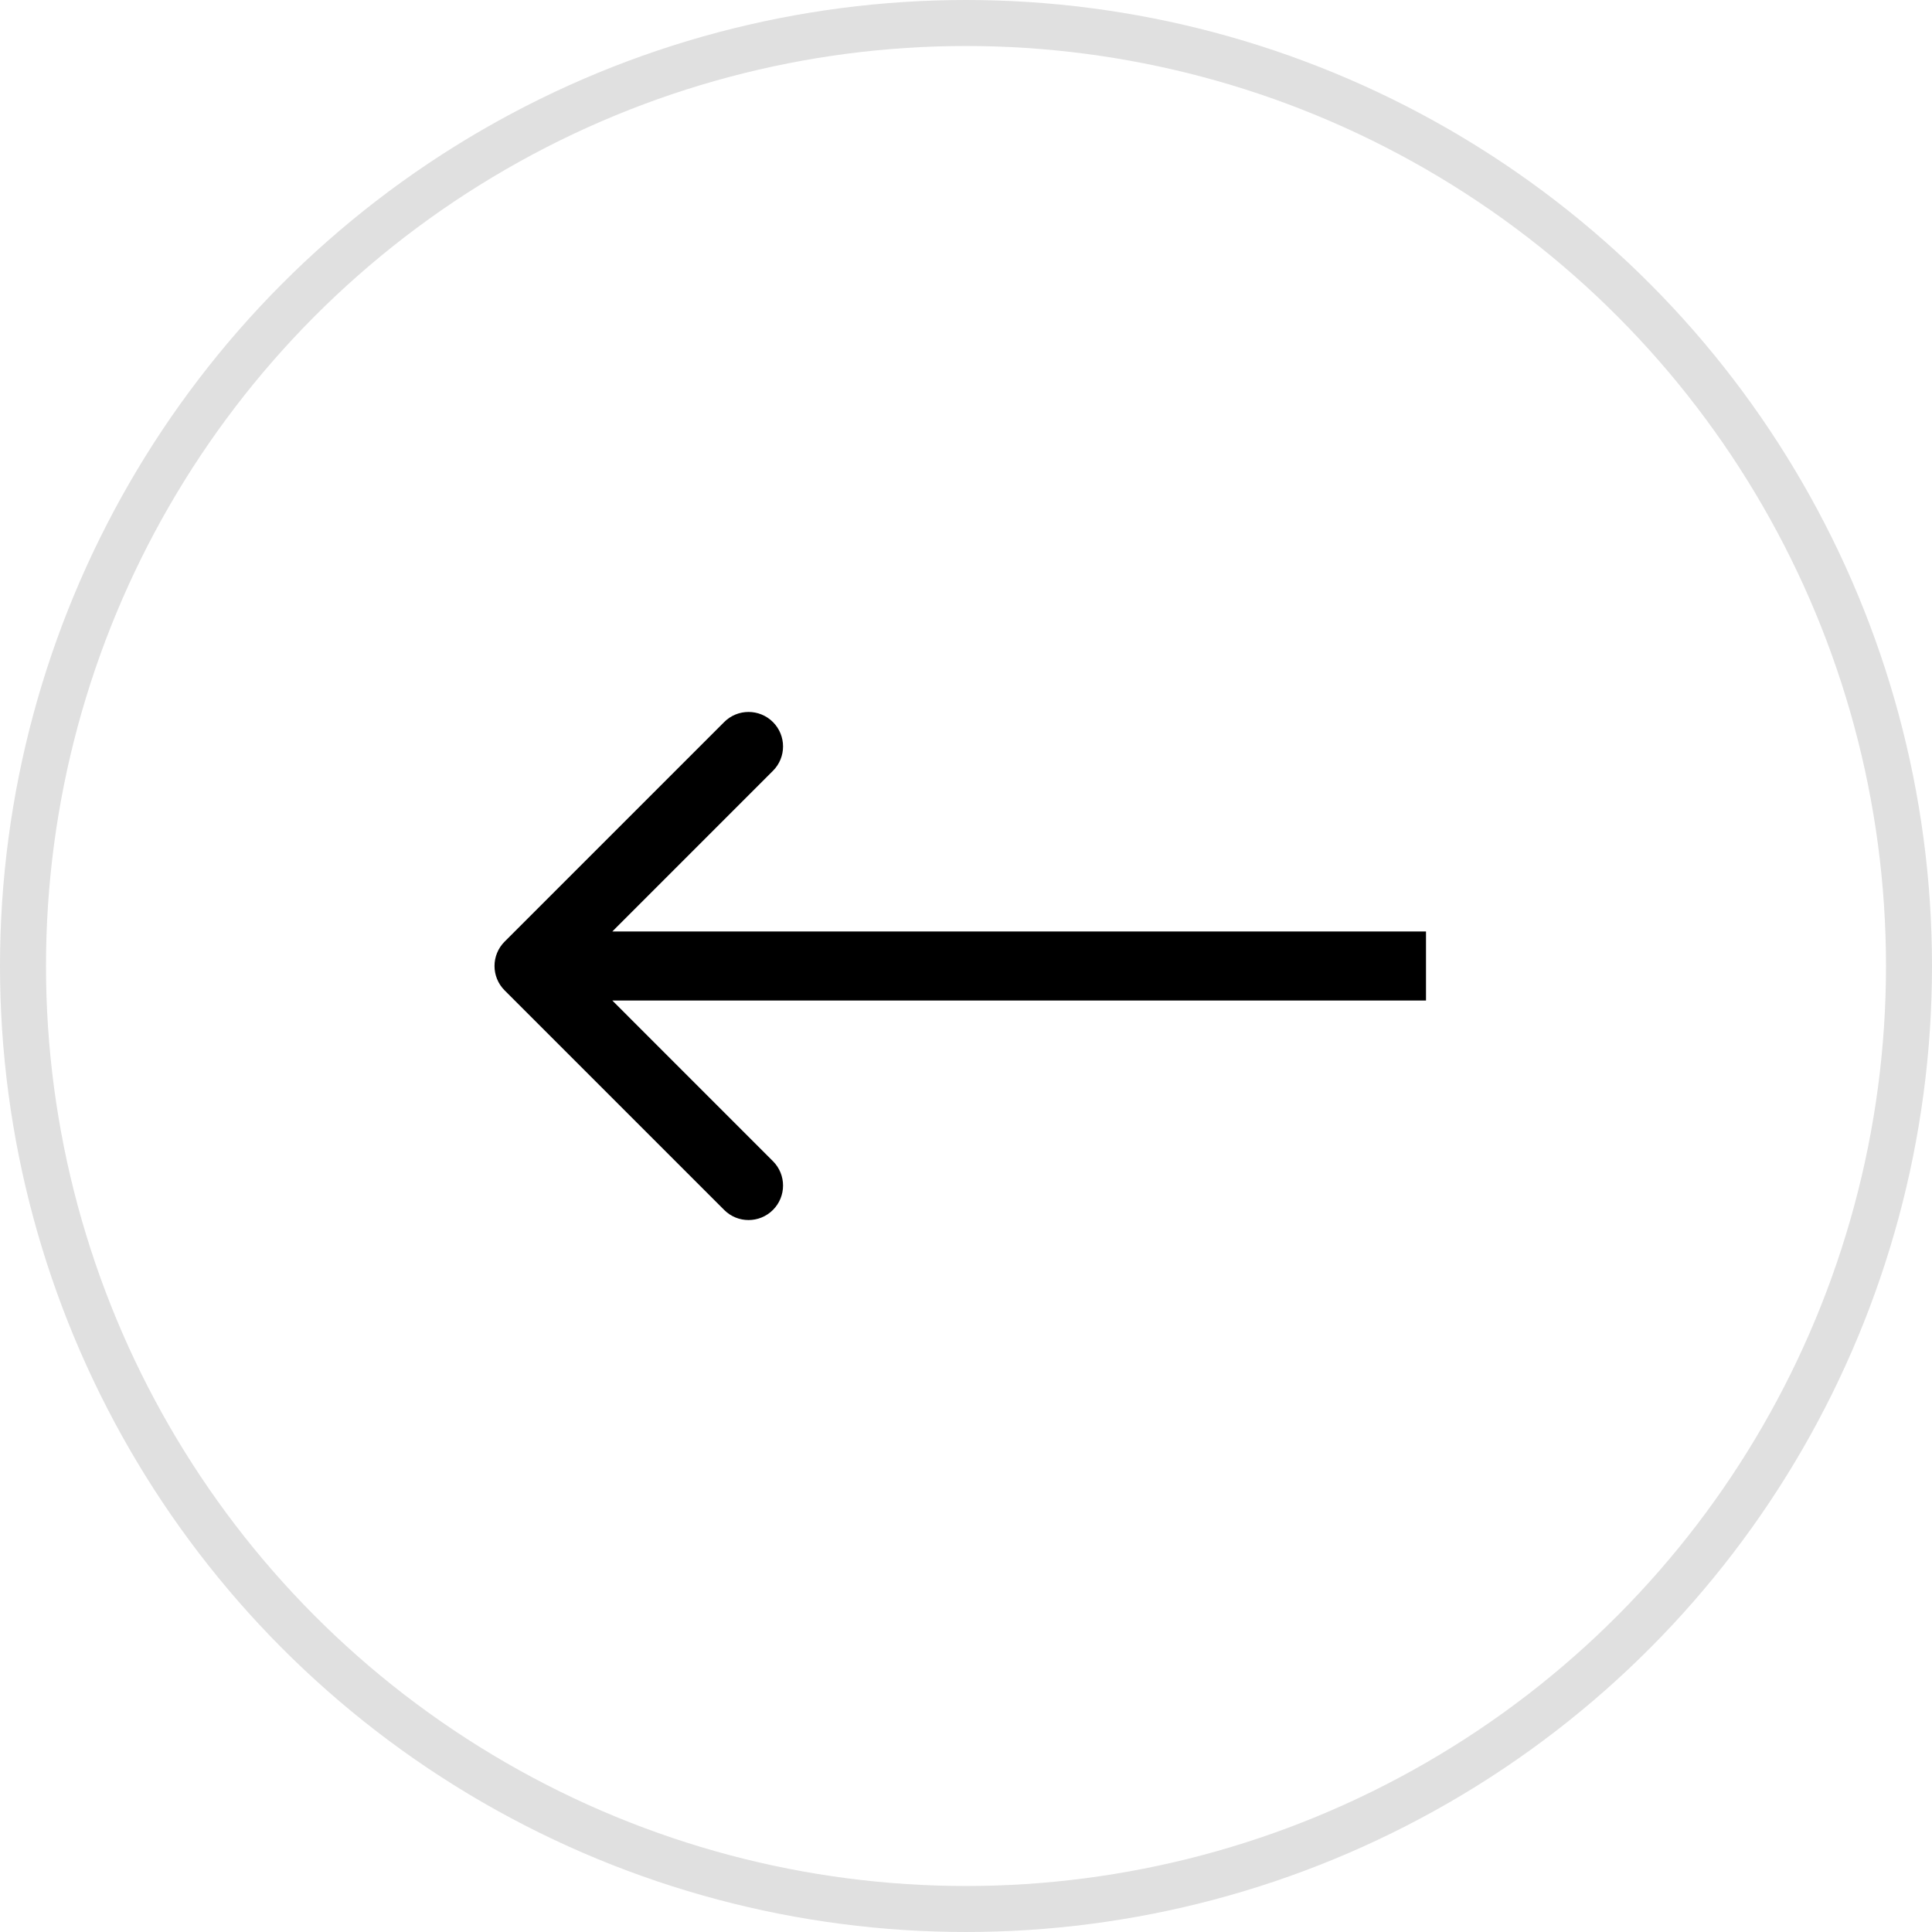
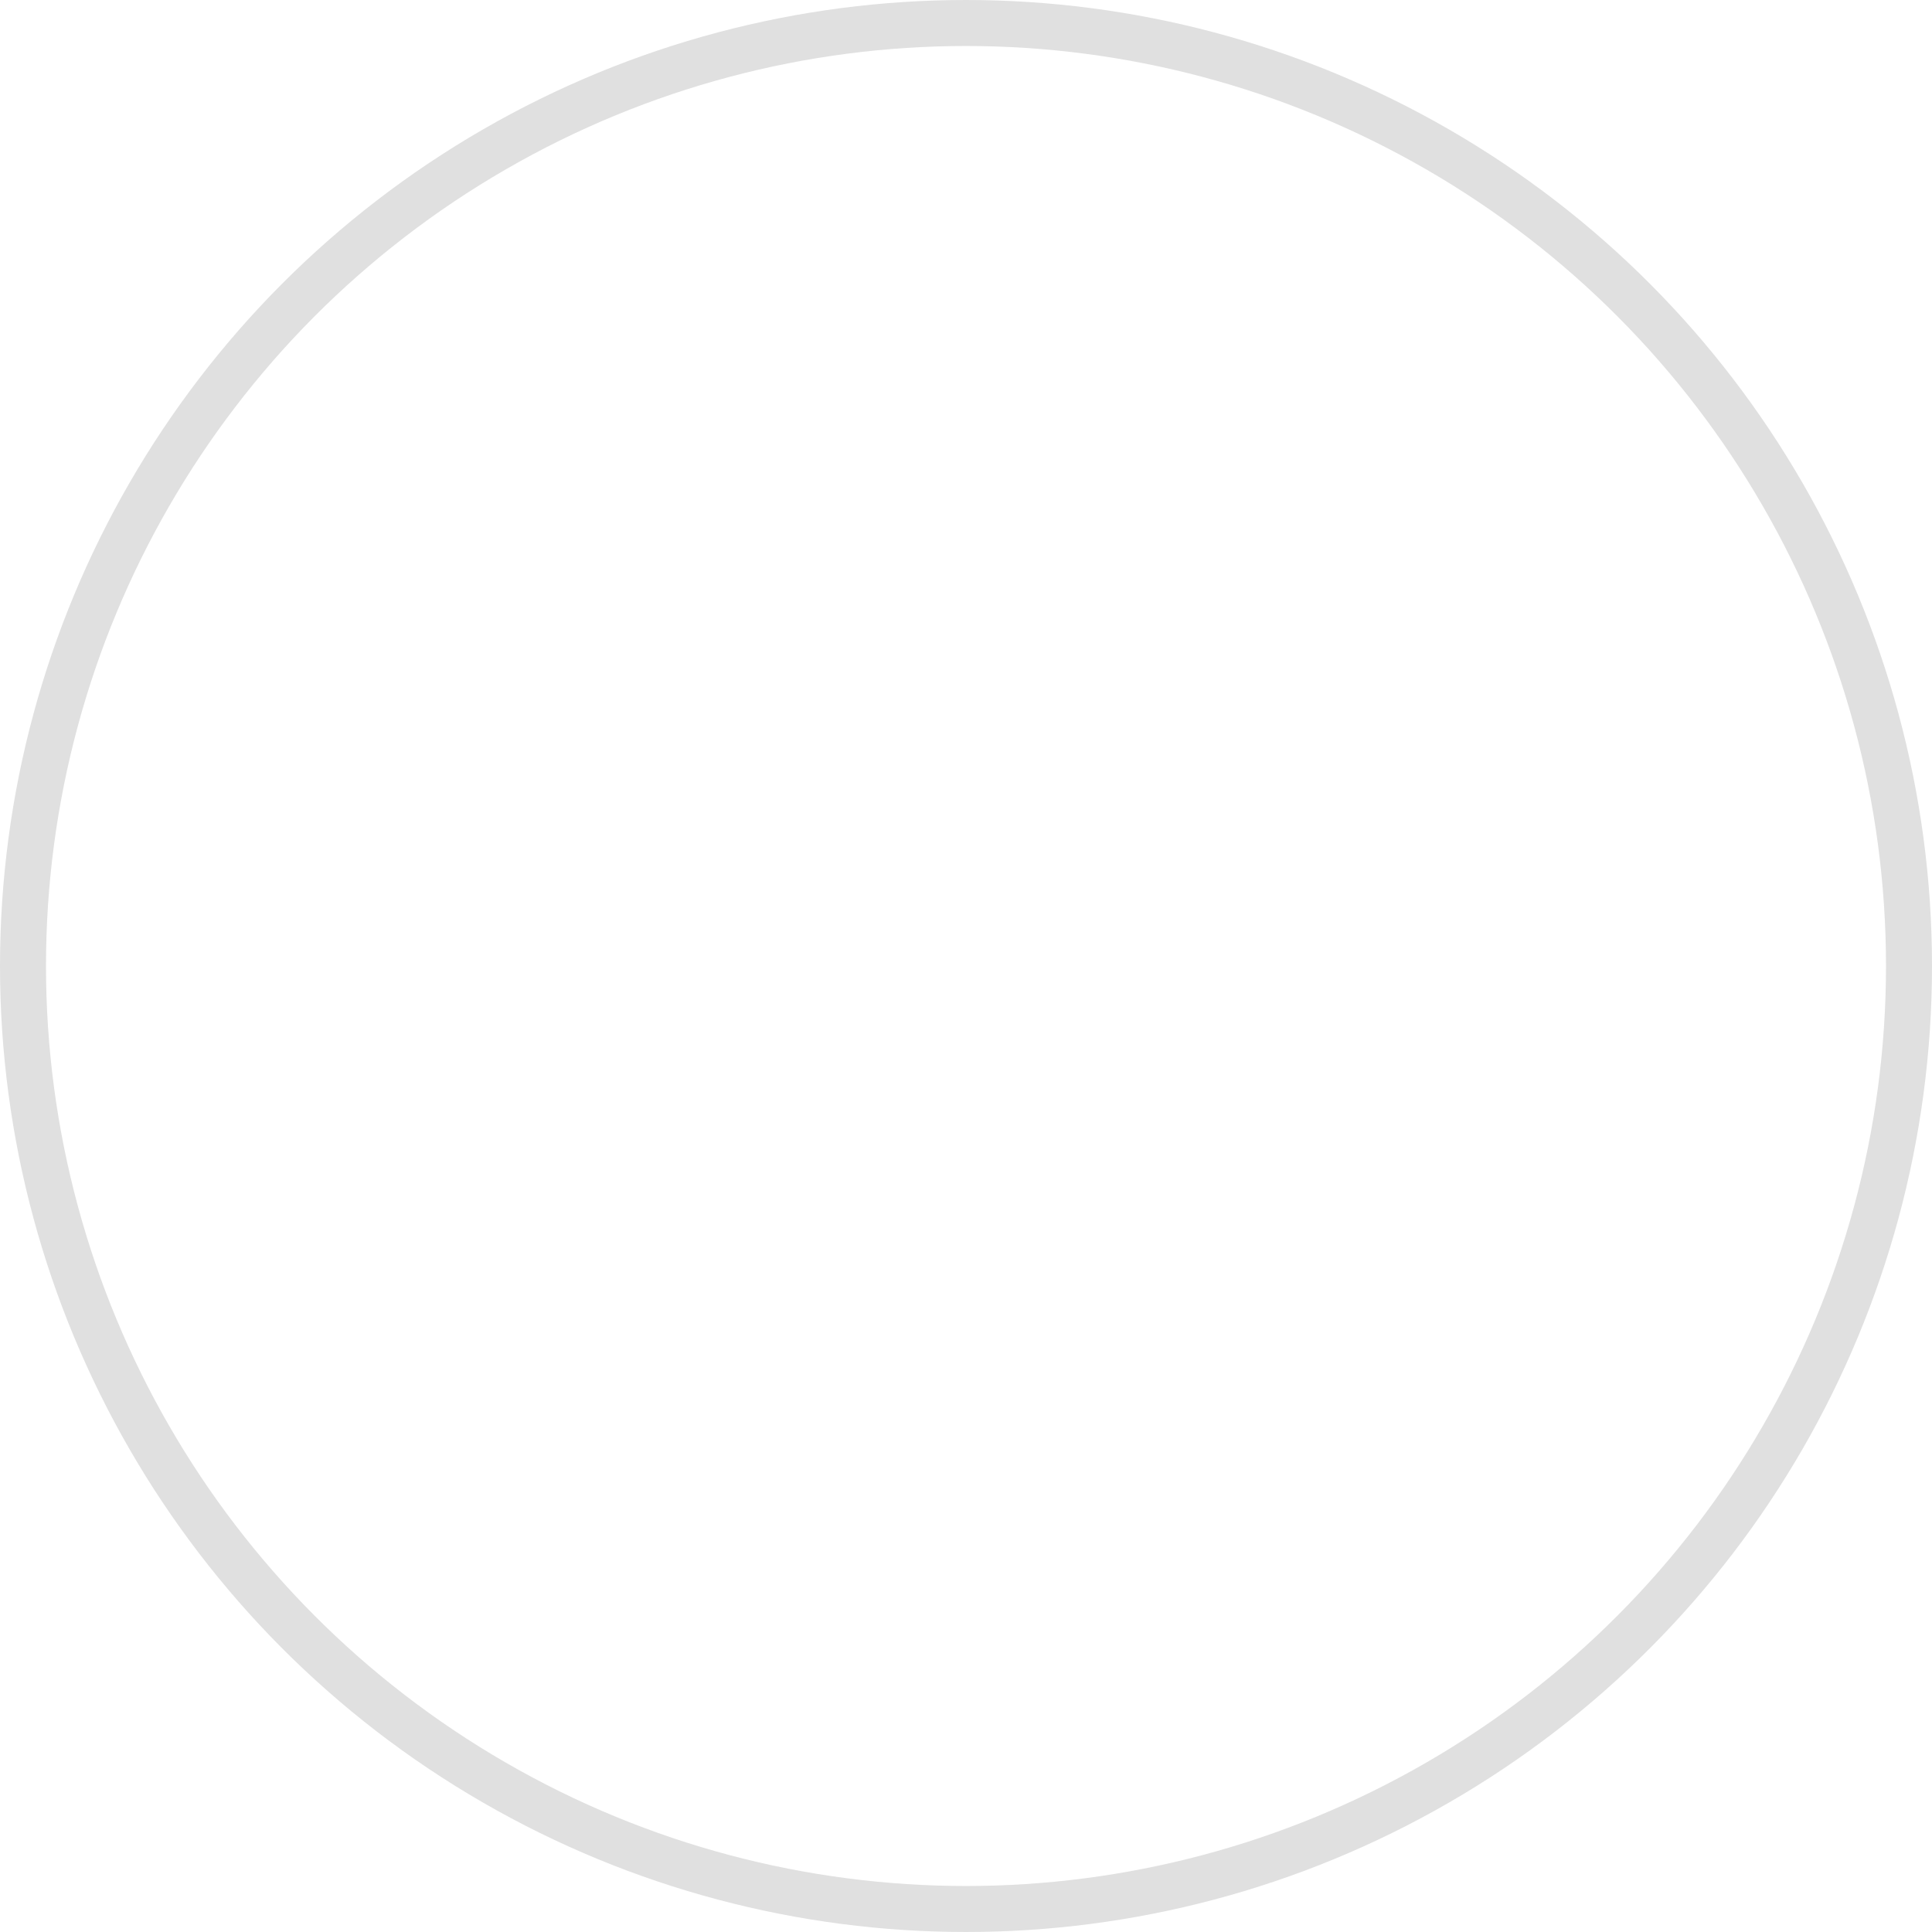
<svg xmlns="http://www.w3.org/2000/svg" width="42" height="42" viewBox="0 0 42 42" fill="none">
  <circle cx="21" cy="21" r="20.5" transform="rotate(-180 21 21)" stroke="#E0E0E0" />
-   <path d="M10.97 20.47C10.677 20.763 10.677 21.237 10.97 21.53L15.743 26.303C16.035 26.596 16.51 26.596 16.803 26.303C17.096 26.01 17.096 25.535 16.803 25.243L12.561 21L16.803 16.757C17.096 16.465 17.096 15.99 16.803 15.697C16.51 15.404 16.035 15.404 15.743 15.697L10.97 20.47ZM31 21L31 20.25L11.5 20.25L11.5 21L11.5 21.75L31 21.75L31 21Z" fill="black" />
</svg>